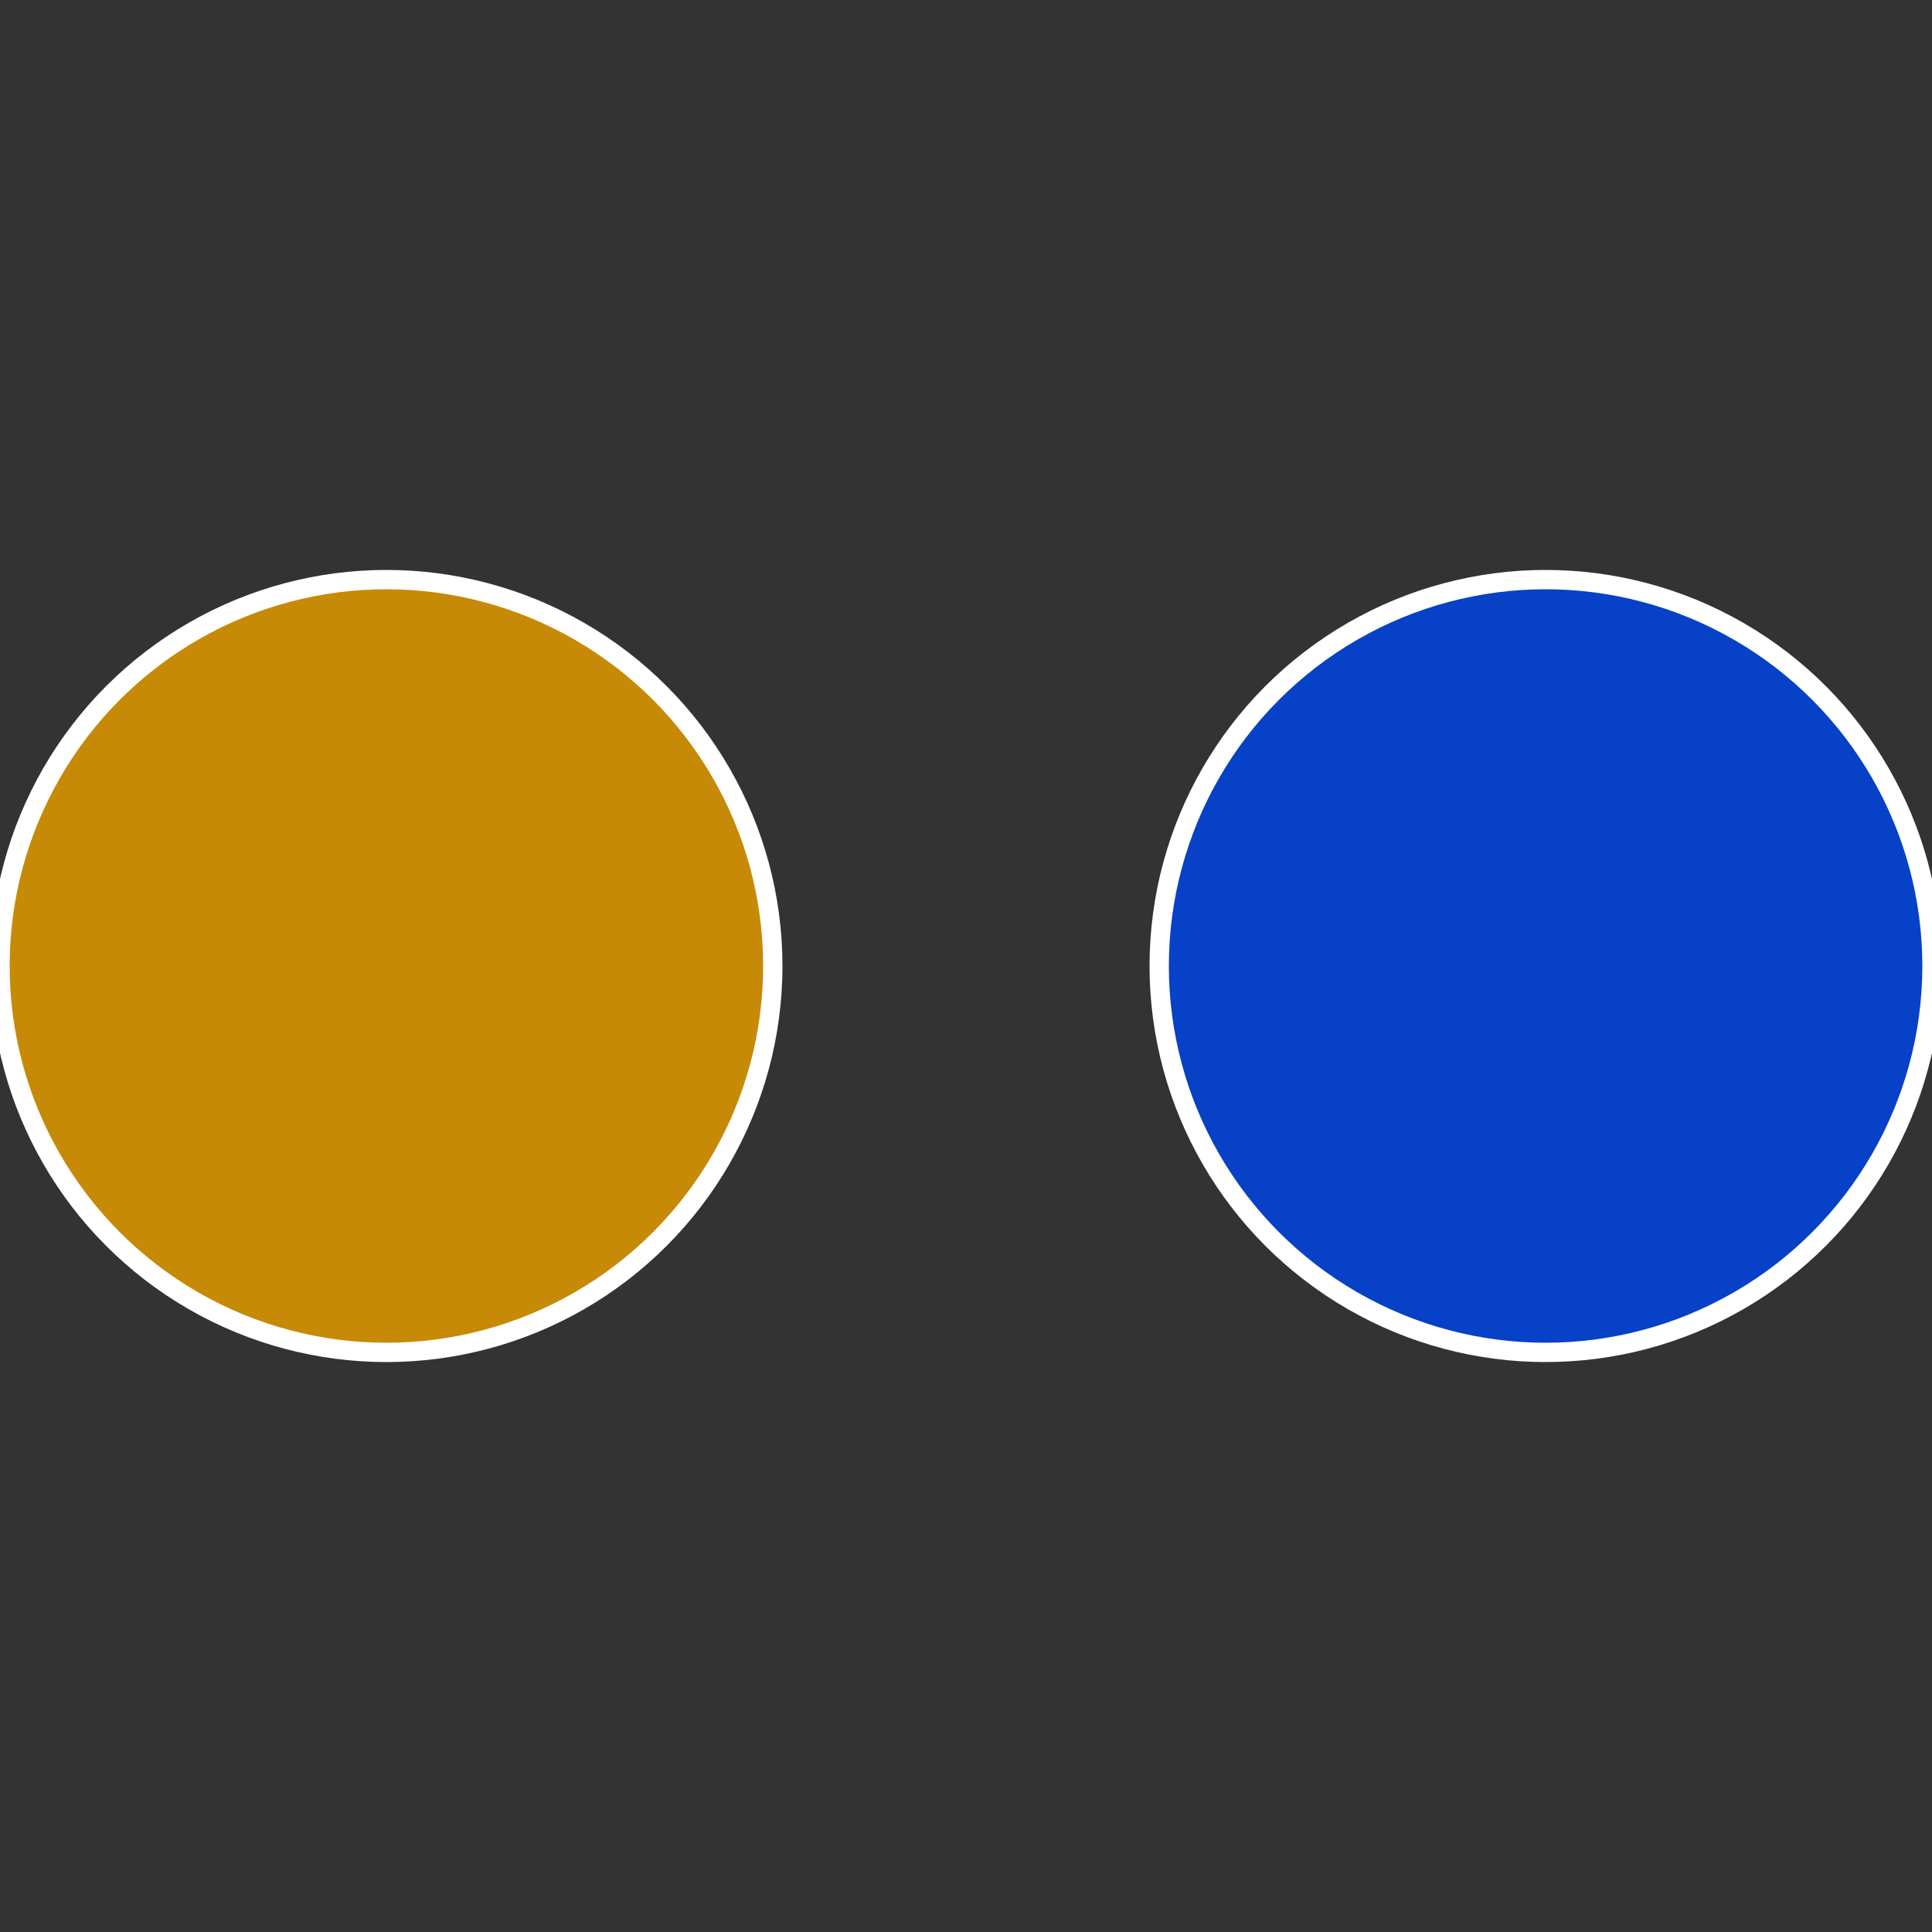
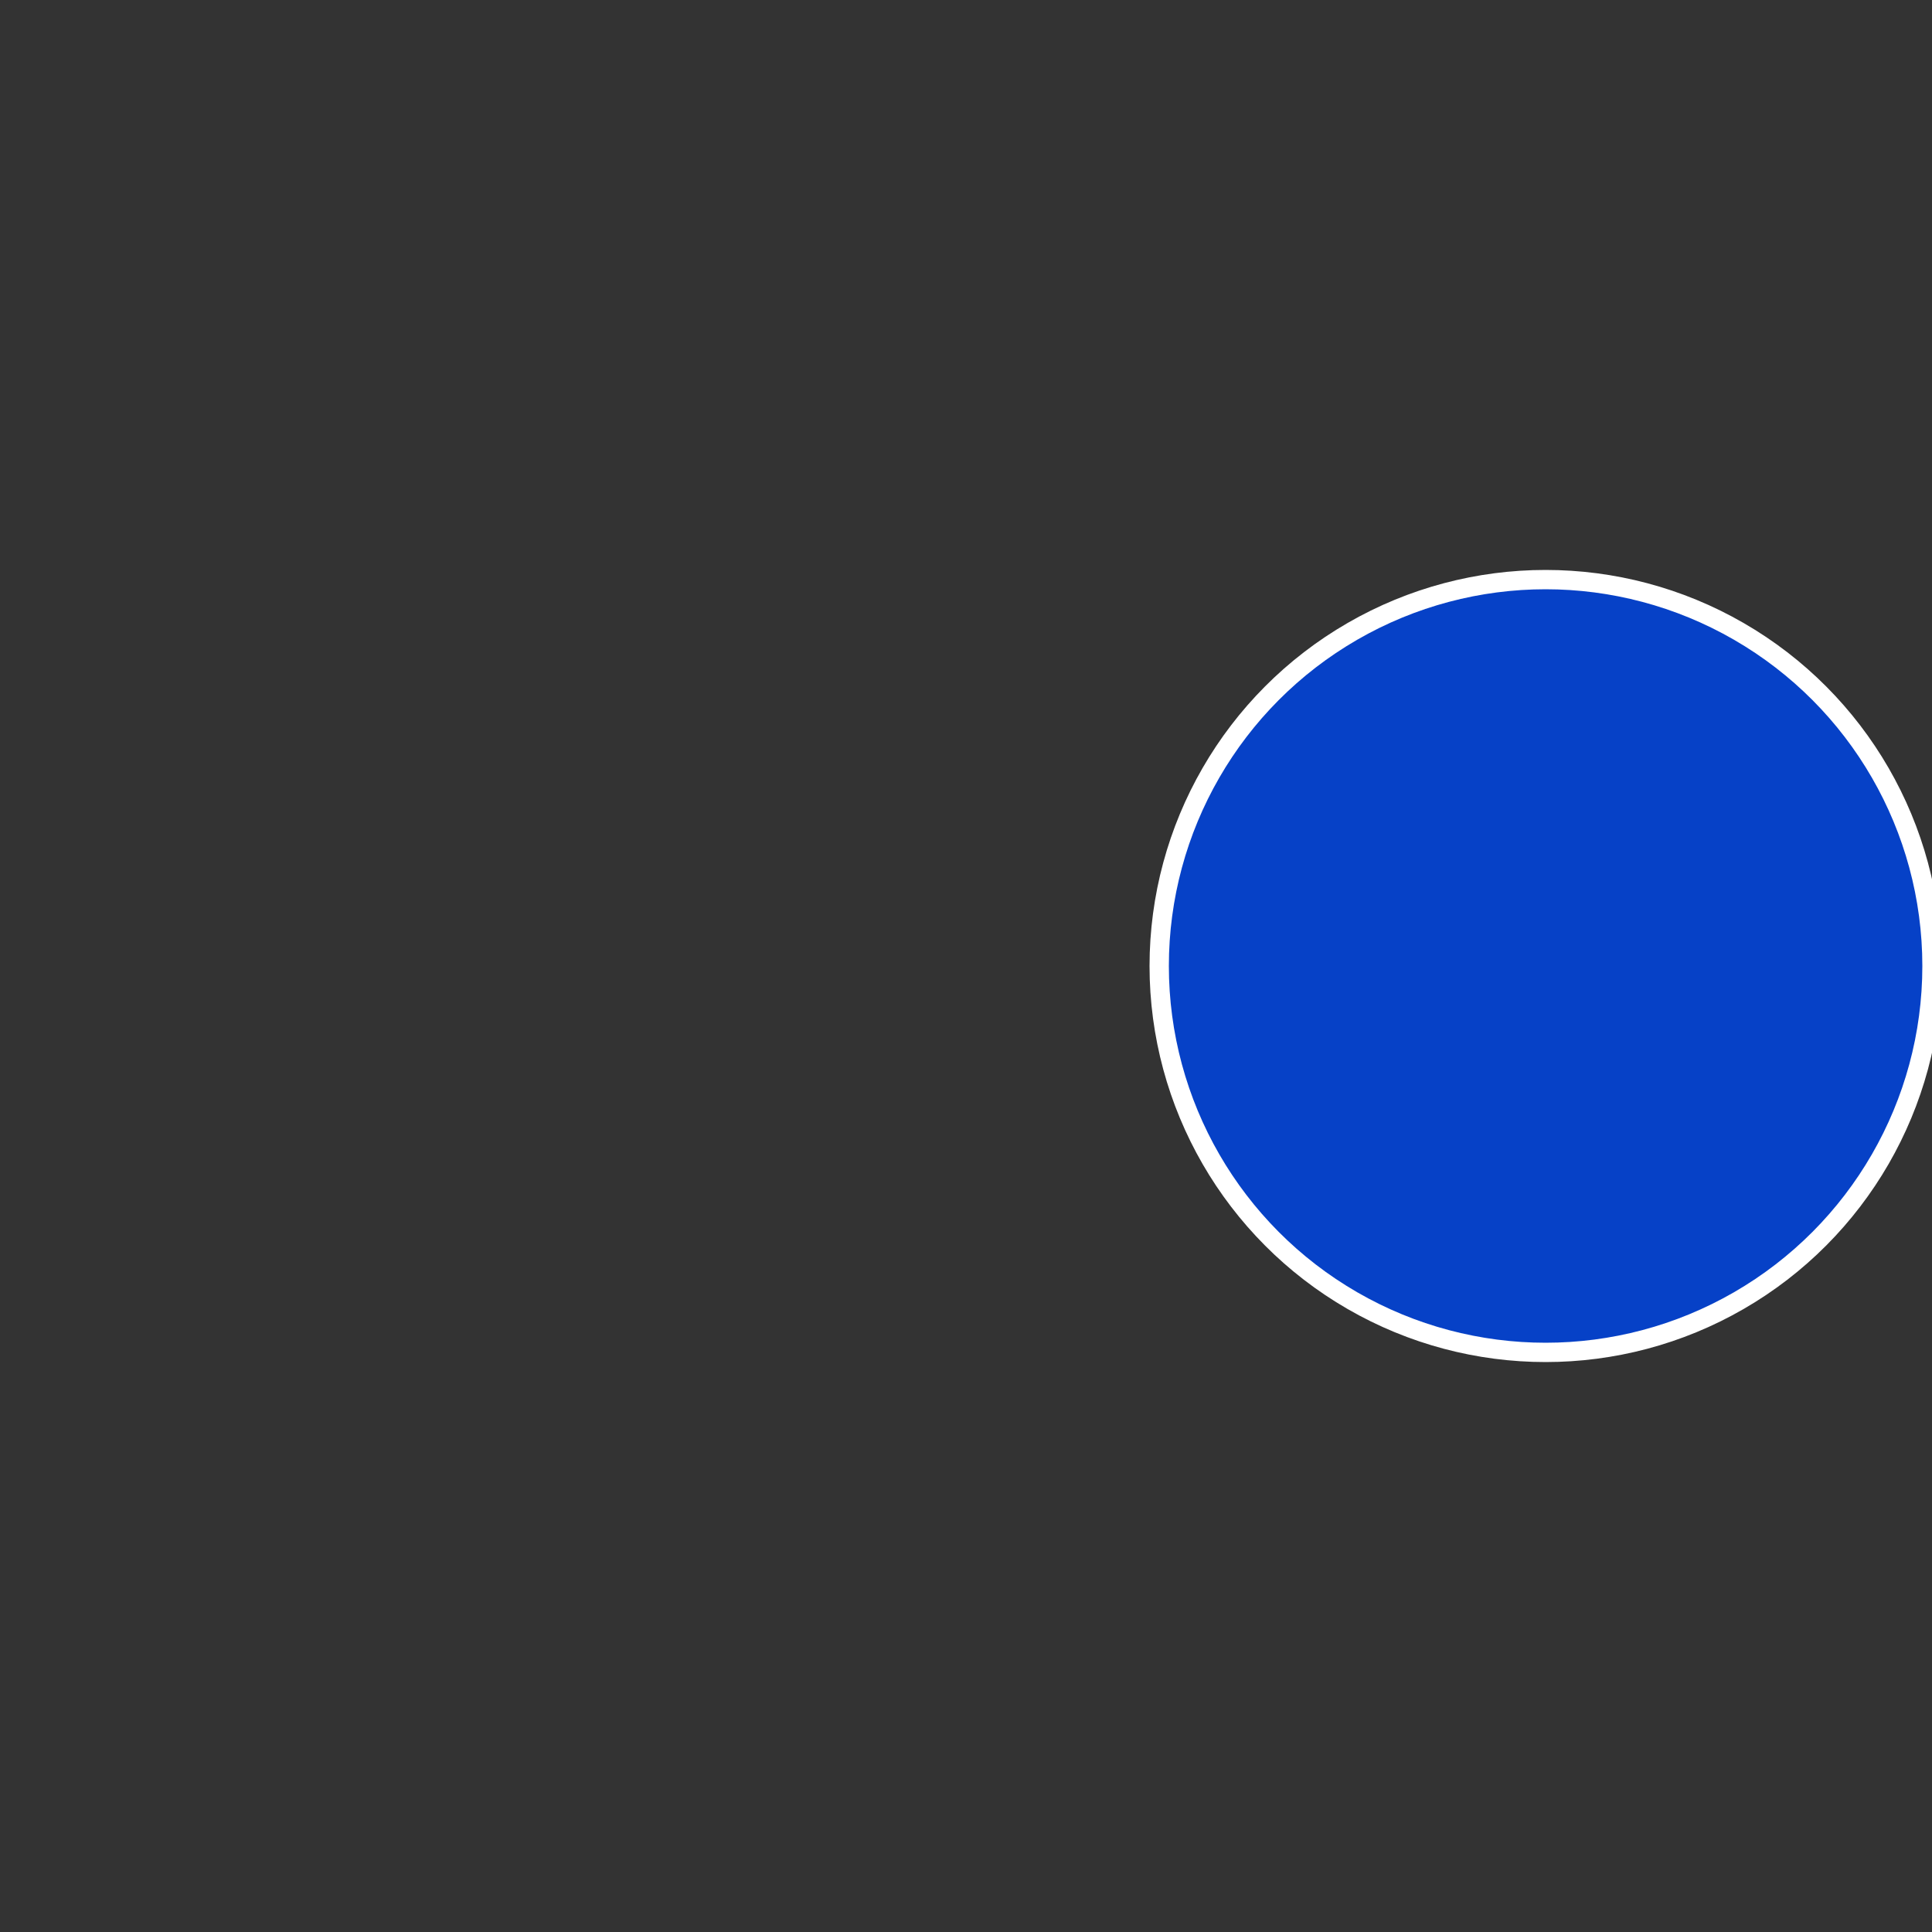
<svg xmlns="http://www.w3.org/2000/svg" width="500" height="500" viewBox="-1 -1 2 2">
  <rect x="-1" y="-1" width="2" height="2" fill="#333333" stroke="none" />
  <circle cx="0.6" cy="0" r="0.4" fill="#0641c7" stroke="#fff" stroke-width="1%" />
-   <circle cx="-0.6" cy="7.3478807948841E-17" r="0.4" fill="#c78a06" stroke="#fff" stroke-width="1%" />
</svg>